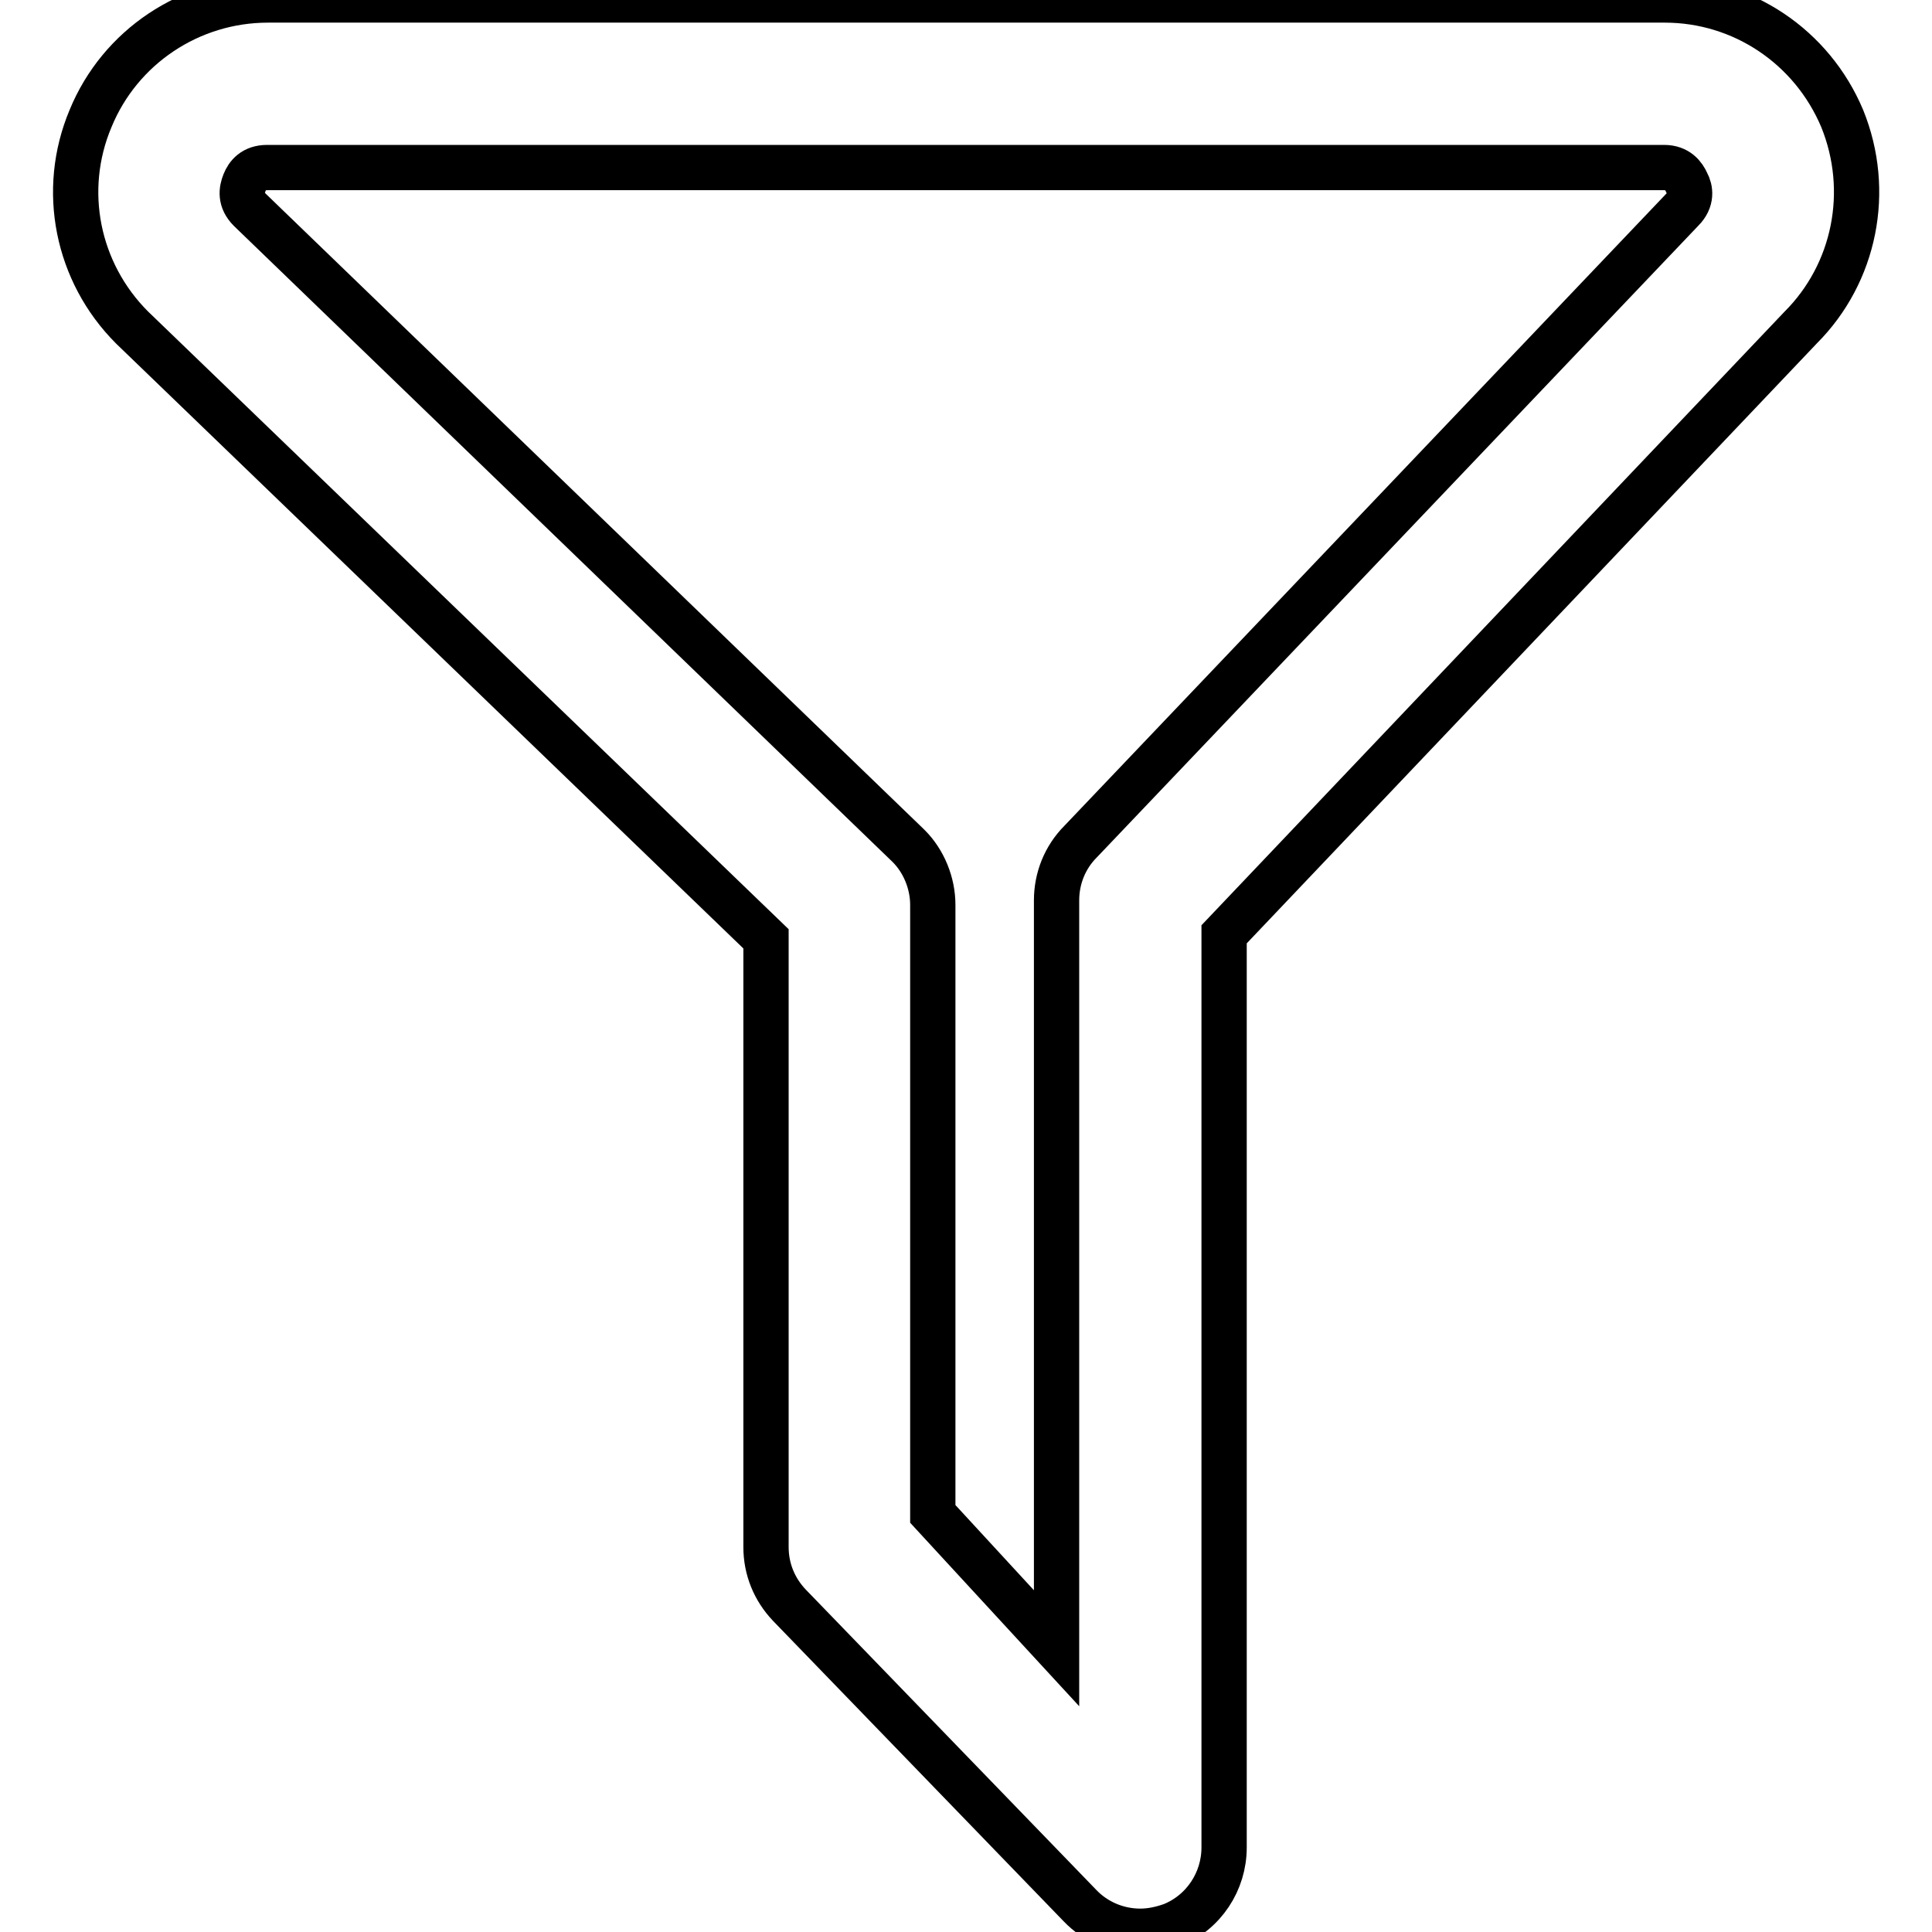
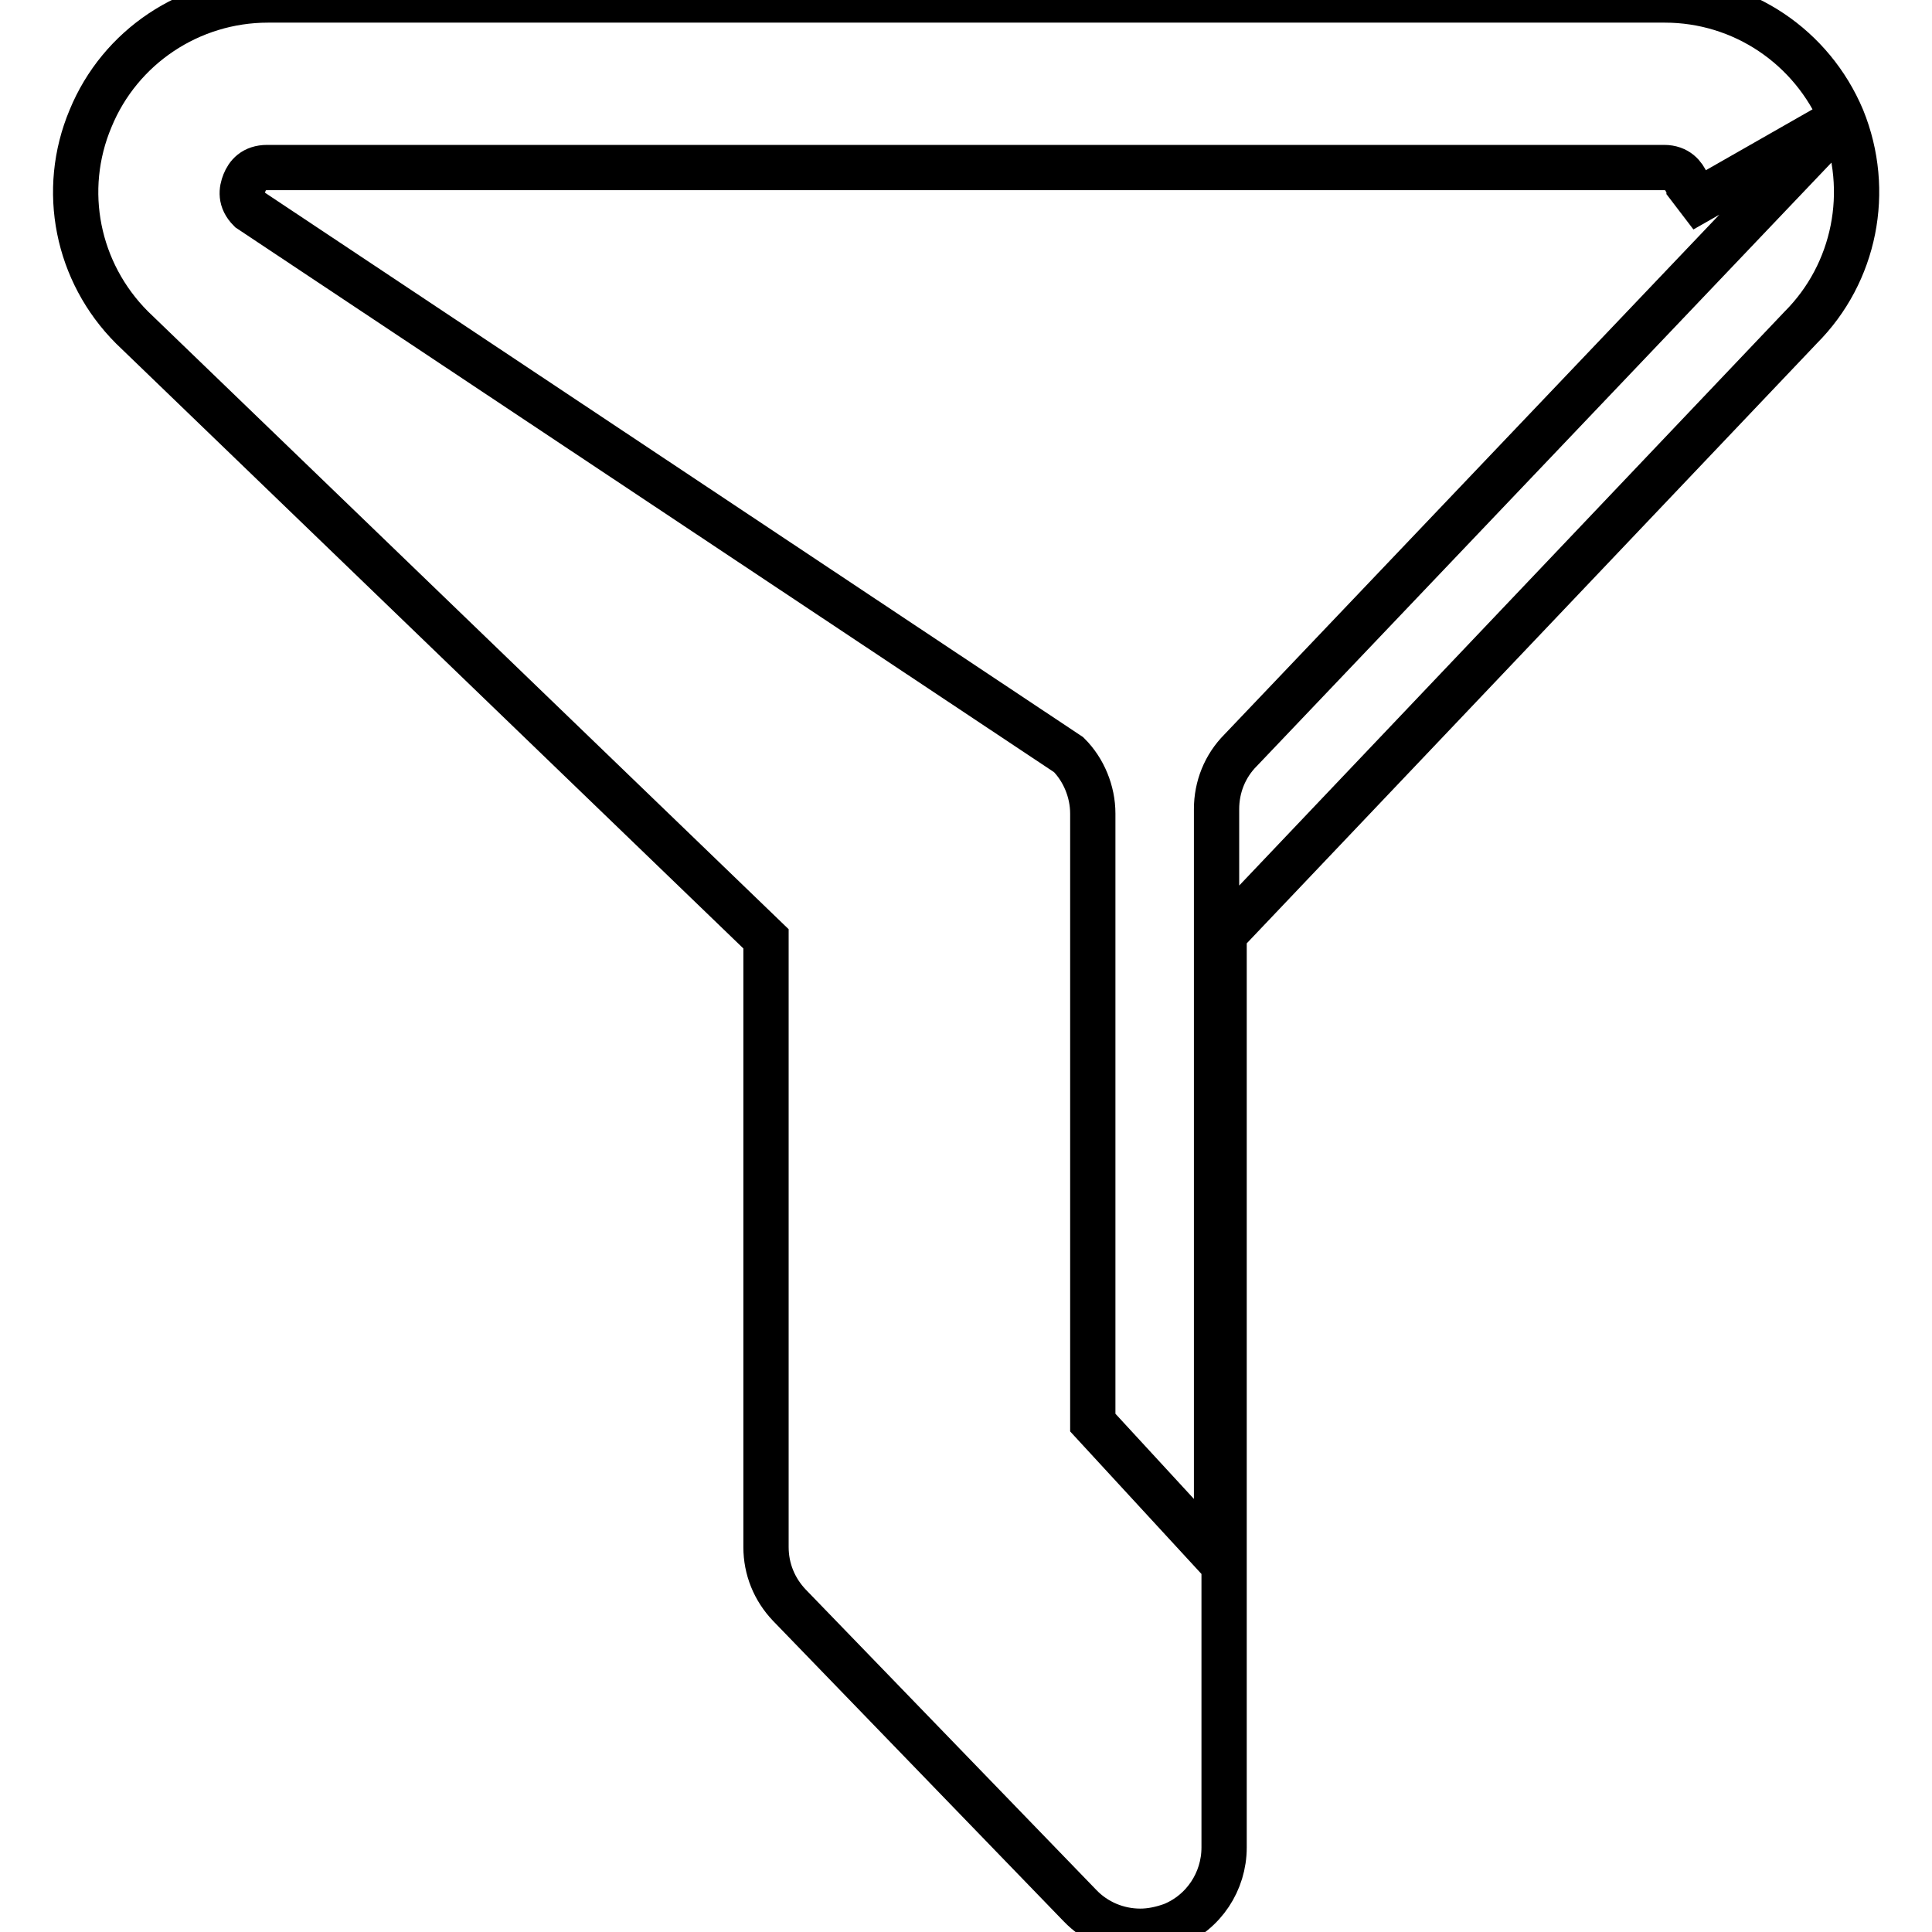
<svg xmlns="http://www.w3.org/2000/svg" version="1.1" x="0px" y="0px" viewBox="0 0 256 256" enable-background="new 0 0 256 256" xml:space="preserve">
  <g>
-     <path stroke-width="6" fill-opacity="0" stroke="#000000" d="M244.1,15.7C240.1,6.2,230.9,0,220.6,0H35.5C25.2,0,15.9,6.2,12,15.7c-4,9.5-1.8,20.4,5.5,27.7l84,81V205 c0,2.9,1.1,5.6,3.1,7.7l38.5,39.8c2.1,2.2,5,3.4,8,3.4c1.4,0,2.8-0.3,4.2-0.8c4.2-1.7,6.9-5.8,6.9-10.3v-121l76.4-80.4 C245.8,36.2,248,25.3,244.1,15.7L244.1,15.7z M222.9,27.8l-79.7,83.7c-2.1,2.1-3.2,4.9-3.2,7.8v99.1l-16.4-17.8v-80.7 c0-2.9-1.2-5.8-3.2-7.8L33.1,27.8c-1.3-1.3-1.1-2.6-0.7-3.6s1.2-2,3-2h185.1c1.8,0,2.6,1.1,3,2C224,25.1,224.2,26.5,222.9,27.8 L222.9,27.8z" />
+     <path stroke-width="6" fill-opacity="0" stroke="#000000" d="M244.1,15.7C240.1,6.2,230.9,0,220.6,0H35.5C25.2,0,15.9,6.2,12,15.7c-4,9.5-1.8,20.4,5.5,27.7l84,81V205 c0,2.9,1.1,5.6,3.1,7.7l38.5,39.8c2.1,2.2,5,3.4,8,3.4c1.4,0,2.8-0.3,4.2-0.8c4.2-1.7,6.9-5.8,6.9-10.3v-121l76.4-80.4 C245.8,36.2,248,25.3,244.1,15.7L244.1,15.7z l-79.7,83.7c-2.1,2.1-3.2,4.9-3.2,7.8v99.1l-16.4-17.8v-80.7 c0-2.9-1.2-5.8-3.2-7.8L33.1,27.8c-1.3-1.3-1.1-2.6-0.7-3.6s1.2-2,3-2h185.1c1.8,0,2.6,1.1,3,2C224,25.1,224.2,26.5,222.9,27.8 L222.9,27.8z" />
  </g>
</svg>